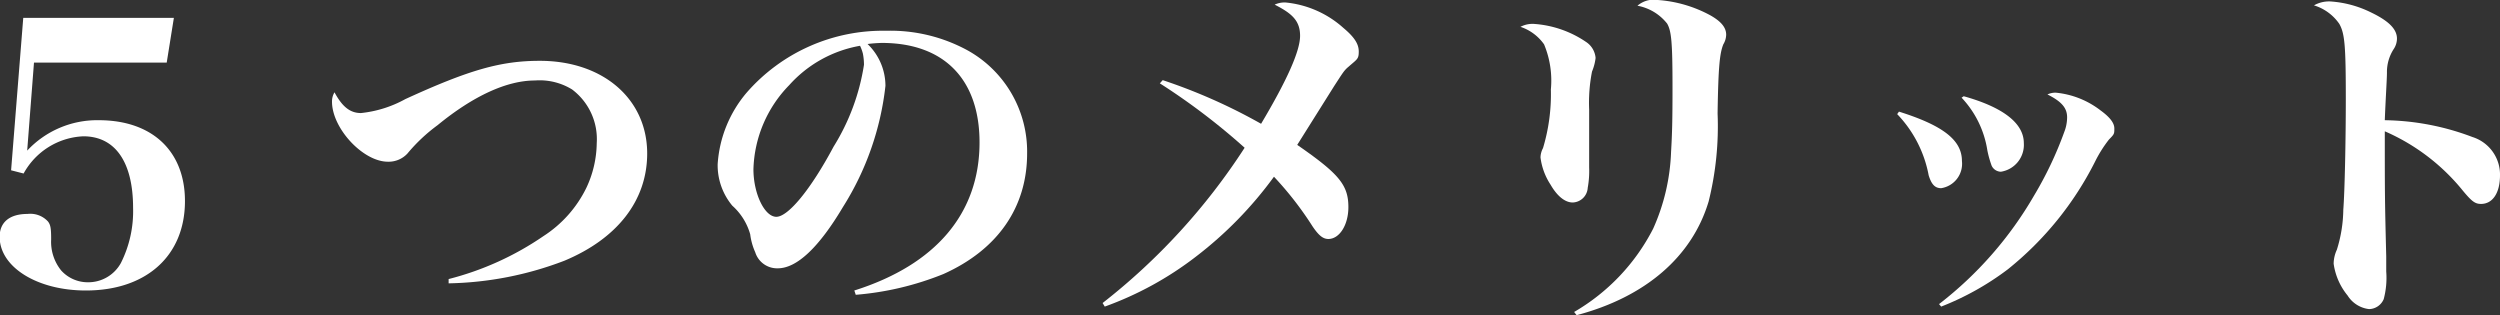
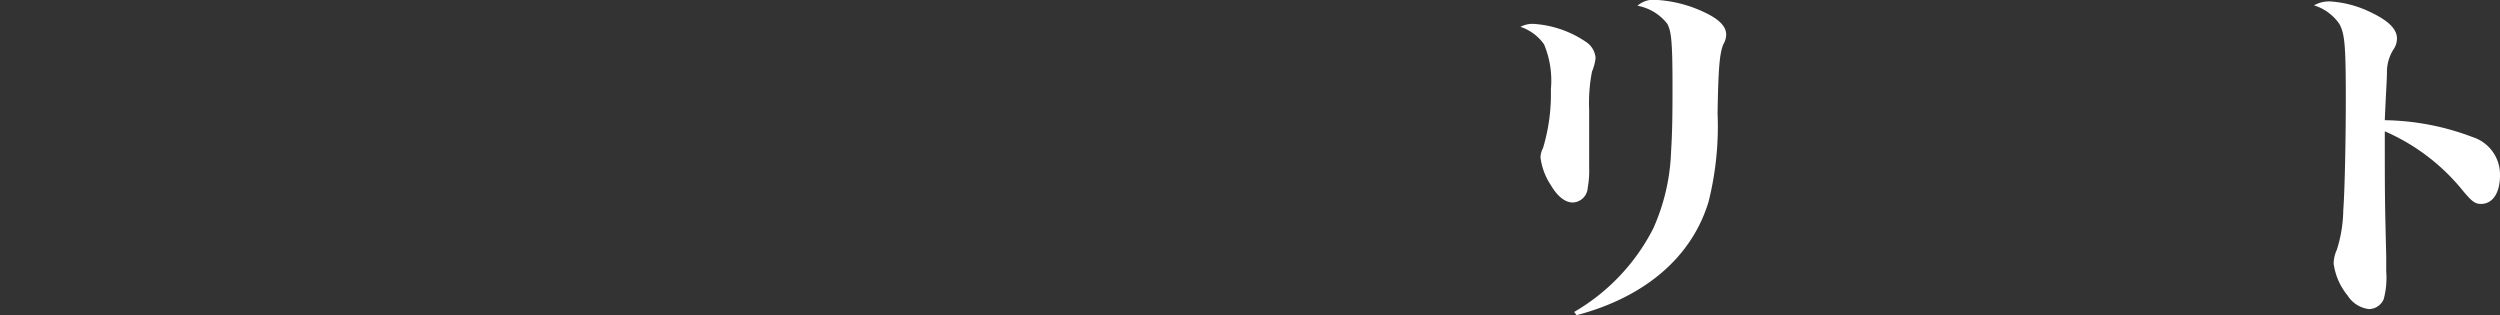
<svg xmlns="http://www.w3.org/2000/svg" viewBox="0 0 139.76 17.62">
  <rect x="0" y="0" width="139.76" height="17.62" fill="#333333" stroke="none" />
  <defs>
    <style>.cls-1{fill:#fff;}</style>
  </defs>
  <title>アセット 1</title>
  <g id="レイヤー_2" data-name="レイヤー 2">
    <g id="文字">
-       <path class="cls-1" d="M1.52,8.42a5.35,5.35,0,0,1,4-1.7c3,0,4.82,1.74,4.82,4.52,0,3.06-2.16,5-5.54,5-2.74,0-4.82-1.32-4.82-3,0-.82.56-1.28,1.56-1.28a1.34,1.34,0,0,1,1.14.42c.14.18.18.36.18,1a2.55,2.55,0,0,0,.56,1.74,2,2,0,0,0,1.5.66,2.08,2.08,0,0,0,1.84-1.08,6.44,6.44,0,0,0,.68-3.08c0-2.56-1-4-2.78-4A4,4,0,0,0,1.32,9.7l-.7-.18L1.3,1H9.72l-.4,2.5H1.9Z" />
-       <path class="cls-1" d="M25.08,15.6a16.61,16.61,0,0,0,5.3-2.4,6.7,6.7,0,0,0,2.4-2.7A6,6,0,0,0,33.36,8a3.47,3.47,0,0,0-1.38-3A3.46,3.46,0,0,0,29.9,4.5c-1.56,0-3.44.86-5.44,2.5a9.44,9.44,0,0,0-1.68,1.58,1.43,1.43,0,0,1-1.1.46c-1.38,0-3.12-1.86-3.12-3.36a1,1,0,0,1,.14-.52c.44.82.88,1.16,1.48,1.16a6.51,6.51,0,0,0,2.48-.78C26.24,3.9,28,3.4,30.18,3.4c3.54,0,6,2.14,6,5.18,0,2.62-1.66,4.76-4.64,6a19,19,0,0,1-6.46,1.26Z" />
-       <path class="cls-1" d="M47.76,16.24c4.56-1.44,7-4.32,7-8.28,0-3.54-2-5.56-5.46-5.56a7.89,7.89,0,0,0-.8.06,3.25,3.25,0,0,1,1,2.34,16,16,0,0,1-2.38,6.78C45.8,13.8,44.56,15,43.48,15a1.28,1.28,0,0,1-1.26-.9,3.49,3.49,0,0,1-.28-1,3.37,3.37,0,0,0-1-1.6,3.53,3.53,0,0,1-.82-2.32,6.85,6.85,0,0,1,1.62-4,10.1,10.1,0,0,1,7.8-3.46A9,9,0,0,1,54.1,2.82a6.47,6.47,0,0,1,3.32,5.76c0,3-1.64,5.38-4.68,6.74a16.63,16.63,0,0,1-4.9,1.16ZM44.12,4.76a7,7,0,0,0-2,4.7c0,1.36.62,2.66,1.28,2.66s1.92-1.52,3.2-3.92A12.17,12.17,0,0,0,48.3,3.62,3.37,3.37,0,0,0,48.24,3a2.4,2.4,0,0,0-.16-.44A6.91,6.91,0,0,0,44.12,4.76Z" />
-       <path class="cls-1" d="M65,4.48a31.18,31.18,0,0,1,5.5,2.44C71.94,4.5,72.68,2.86,72.68,2S72.2.74,71.26.26a1.28,1.28,0,0,1,.62-.12A5.65,5.65,0,0,1,75.1,1.56c.62.52.86.9.86,1.32s-.08.42-.56.84c-.26.22-.3.3-.82,1.1L72.52,8.1c2.34,1.62,2.86,2.24,2.86,3.48,0,1-.5,1.78-1.12,1.78-.3,0-.54-.2-.88-.7a18.7,18.7,0,0,0-2.16-2.78,21.75,21.75,0,0,1-4.38,4.48,18.71,18.71,0,0,1-5.08,2.78l-.12-.2a35.36,35.36,0,0,0,7.94-8.68,36.71,36.71,0,0,0-4.74-3.6Z" />
      <path class="cls-1" d="M85.8,1.34a5.88,5.88,0,0,1,2.86,1,1.19,1.19,0,0,1,.54.9v0A2.83,2.83,0,0,1,89,4a9.08,9.08,0,0,0-.16,2.12c0,.42,0,1.06,0,1.94,0,.56,0,1.06,0,1.3a5.32,5.32,0,0,1-.08,1.14.87.87,0,0,1-.84.82c-.42,0-.86-.34-1.24-1a3.57,3.57,0,0,1-.56-1.52,1.17,1.17,0,0,1,.14-.52A10.43,10.43,0,0,0,86.7,5a5.27,5.27,0,0,0-.38-2.52A2.63,2.63,0,0,0,85,1.5,1.44,1.44,0,0,1,85.8,1.34ZM88,17.44a11.37,11.37,0,0,0,4.42-4.66,11.43,11.43,0,0,0,1-4.3c.06-1,.08-1.78.08-3.58,0-2.54-.06-3.16-.3-3.58a2.75,2.75,0,0,0-1.66-1A1.4,1.4,0,0,1,92.68,0a7.2,7.2,0,0,1,2.94.86c.6.34.88.68.88,1.08a1.08,1.08,0,0,1-.16.54c-.2.5-.28,1.24-.32,3.86a17.38,17.38,0,0,1-.5,4.92c-.92,3.08-3.52,5.34-7.38,6.36Z" />
-       <path class="cls-1" d="M106.16,6.24c2.48.78,3.52,1.6,3.52,2.76a1.38,1.38,0,0,1-1.16,1.52c-.34,0-.54-.2-.7-.72a6.71,6.71,0,0,0-1.76-3.42ZM108.4,17a20.82,20.82,0,0,0,5.32-6.08,20.35,20.35,0,0,0,1.68-3.54,2.27,2.27,0,0,0,.16-.82c0-.52-.3-.88-1.1-1.28a1.06,1.06,0,0,1,.46-.1,4.85,4.85,0,0,1,2.52,1c.52.38.76.7.76,1s0,.32-.3.62A7.14,7.14,0,0,0,117.14,9a18.18,18.18,0,0,1-4.9,6.06,15.56,15.56,0,0,1-3.72,2.08Zm1.38-11.62C112,6,113.14,6.9,113.14,8a1.52,1.52,0,0,1-1.28,1.6.58.58,0,0,1-.52-.34,5.72,5.72,0,0,1-.24-.86,5.51,5.51,0,0,0-1.44-2.94Z" />
      <path class="cls-1" d="M130.26.08a6,6,0,0,1,2.3.62c1,.48,1.44.94,1.44,1.46a1.07,1.07,0,0,1-.18.58,2.35,2.35,0,0,0-.38,1.32c0,.36-.08,1.56-.12,2.66a14.29,14.29,0,0,1,4.9.94,2.2,2.2,0,0,1,1.54,2.14c0,1-.42,1.6-1.06,1.6-.32,0-.5-.12-1-.72a11.52,11.52,0,0,0-4.38-3.34c0,3.5,0,3.8.08,7v.84a4.63,4.63,0,0,1-.14,1.54.91.91,0,0,1-.82.56,1.64,1.64,0,0,1-1.2-.76,3.57,3.57,0,0,1-.78-1.78,1.92,1.92,0,0,1,.18-.78,7.74,7.74,0,0,0,.36-2.24c.08-1,.14-3.94.14-6.18,0-3-.06-3.66-.36-4.2A2.66,2.66,0,0,0,129.36.3,1.72,1.72,0,0,1,130.26.08Z" />
    </g>
  </g>
</svg>